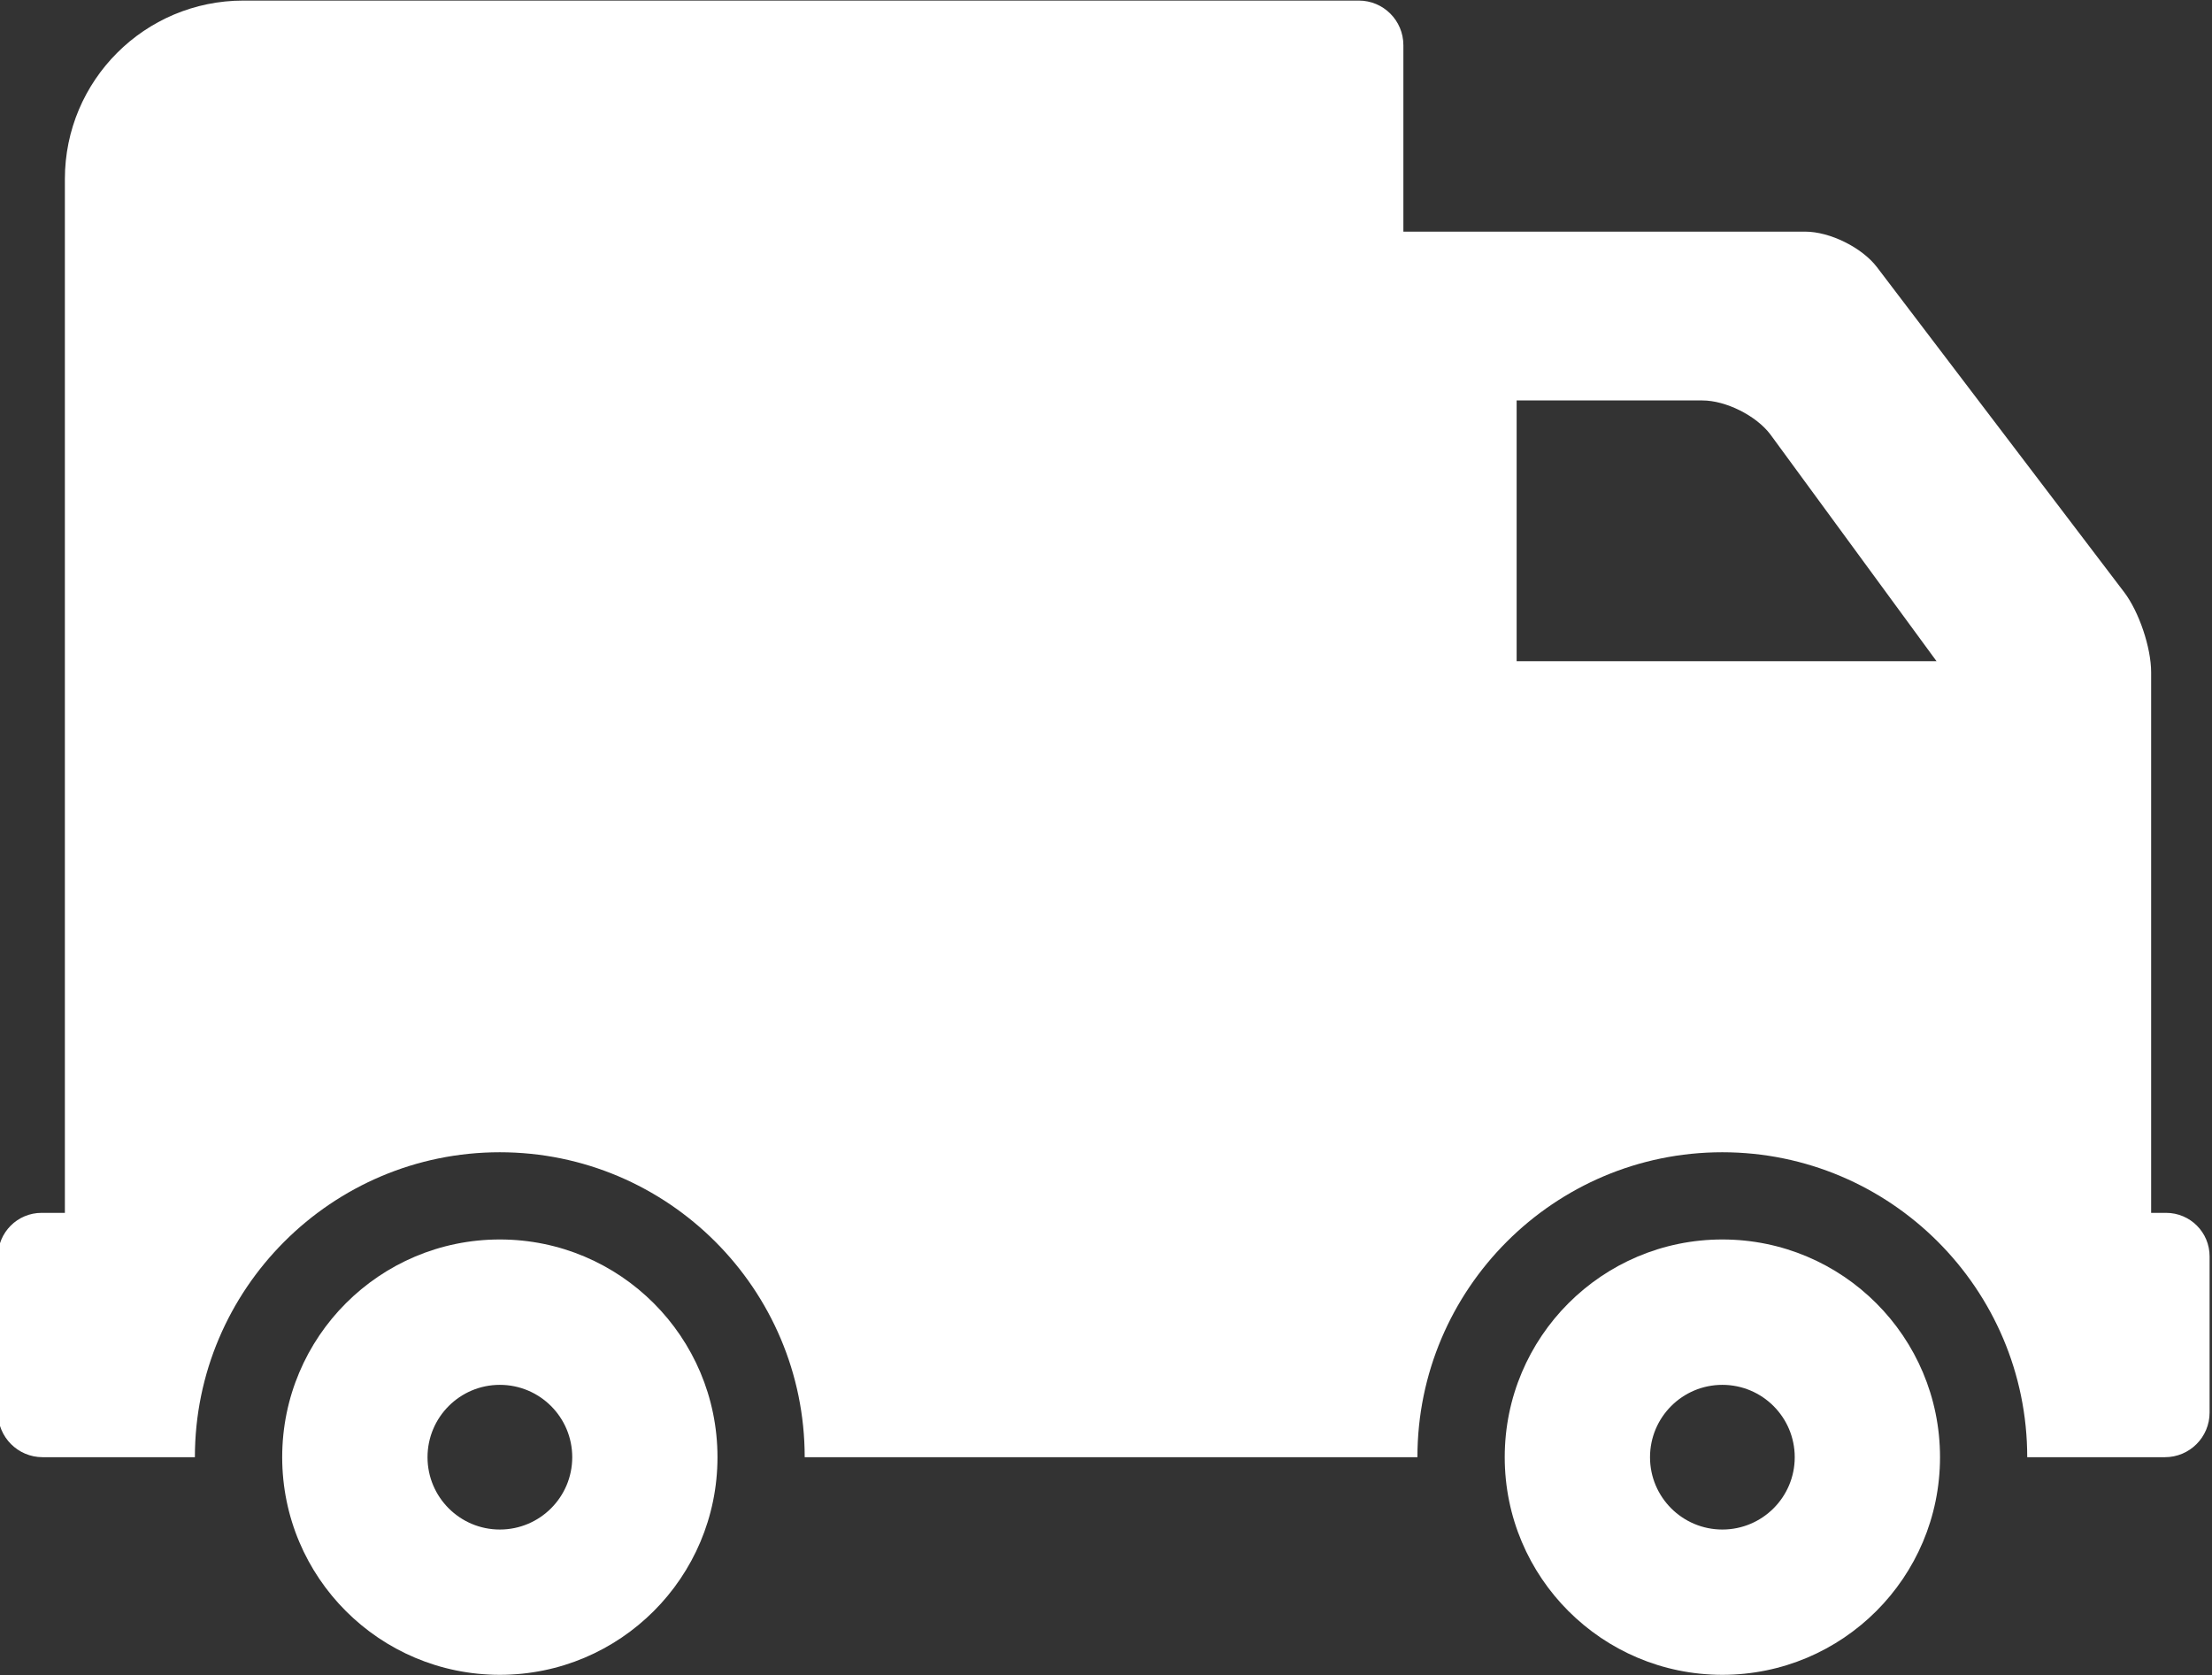
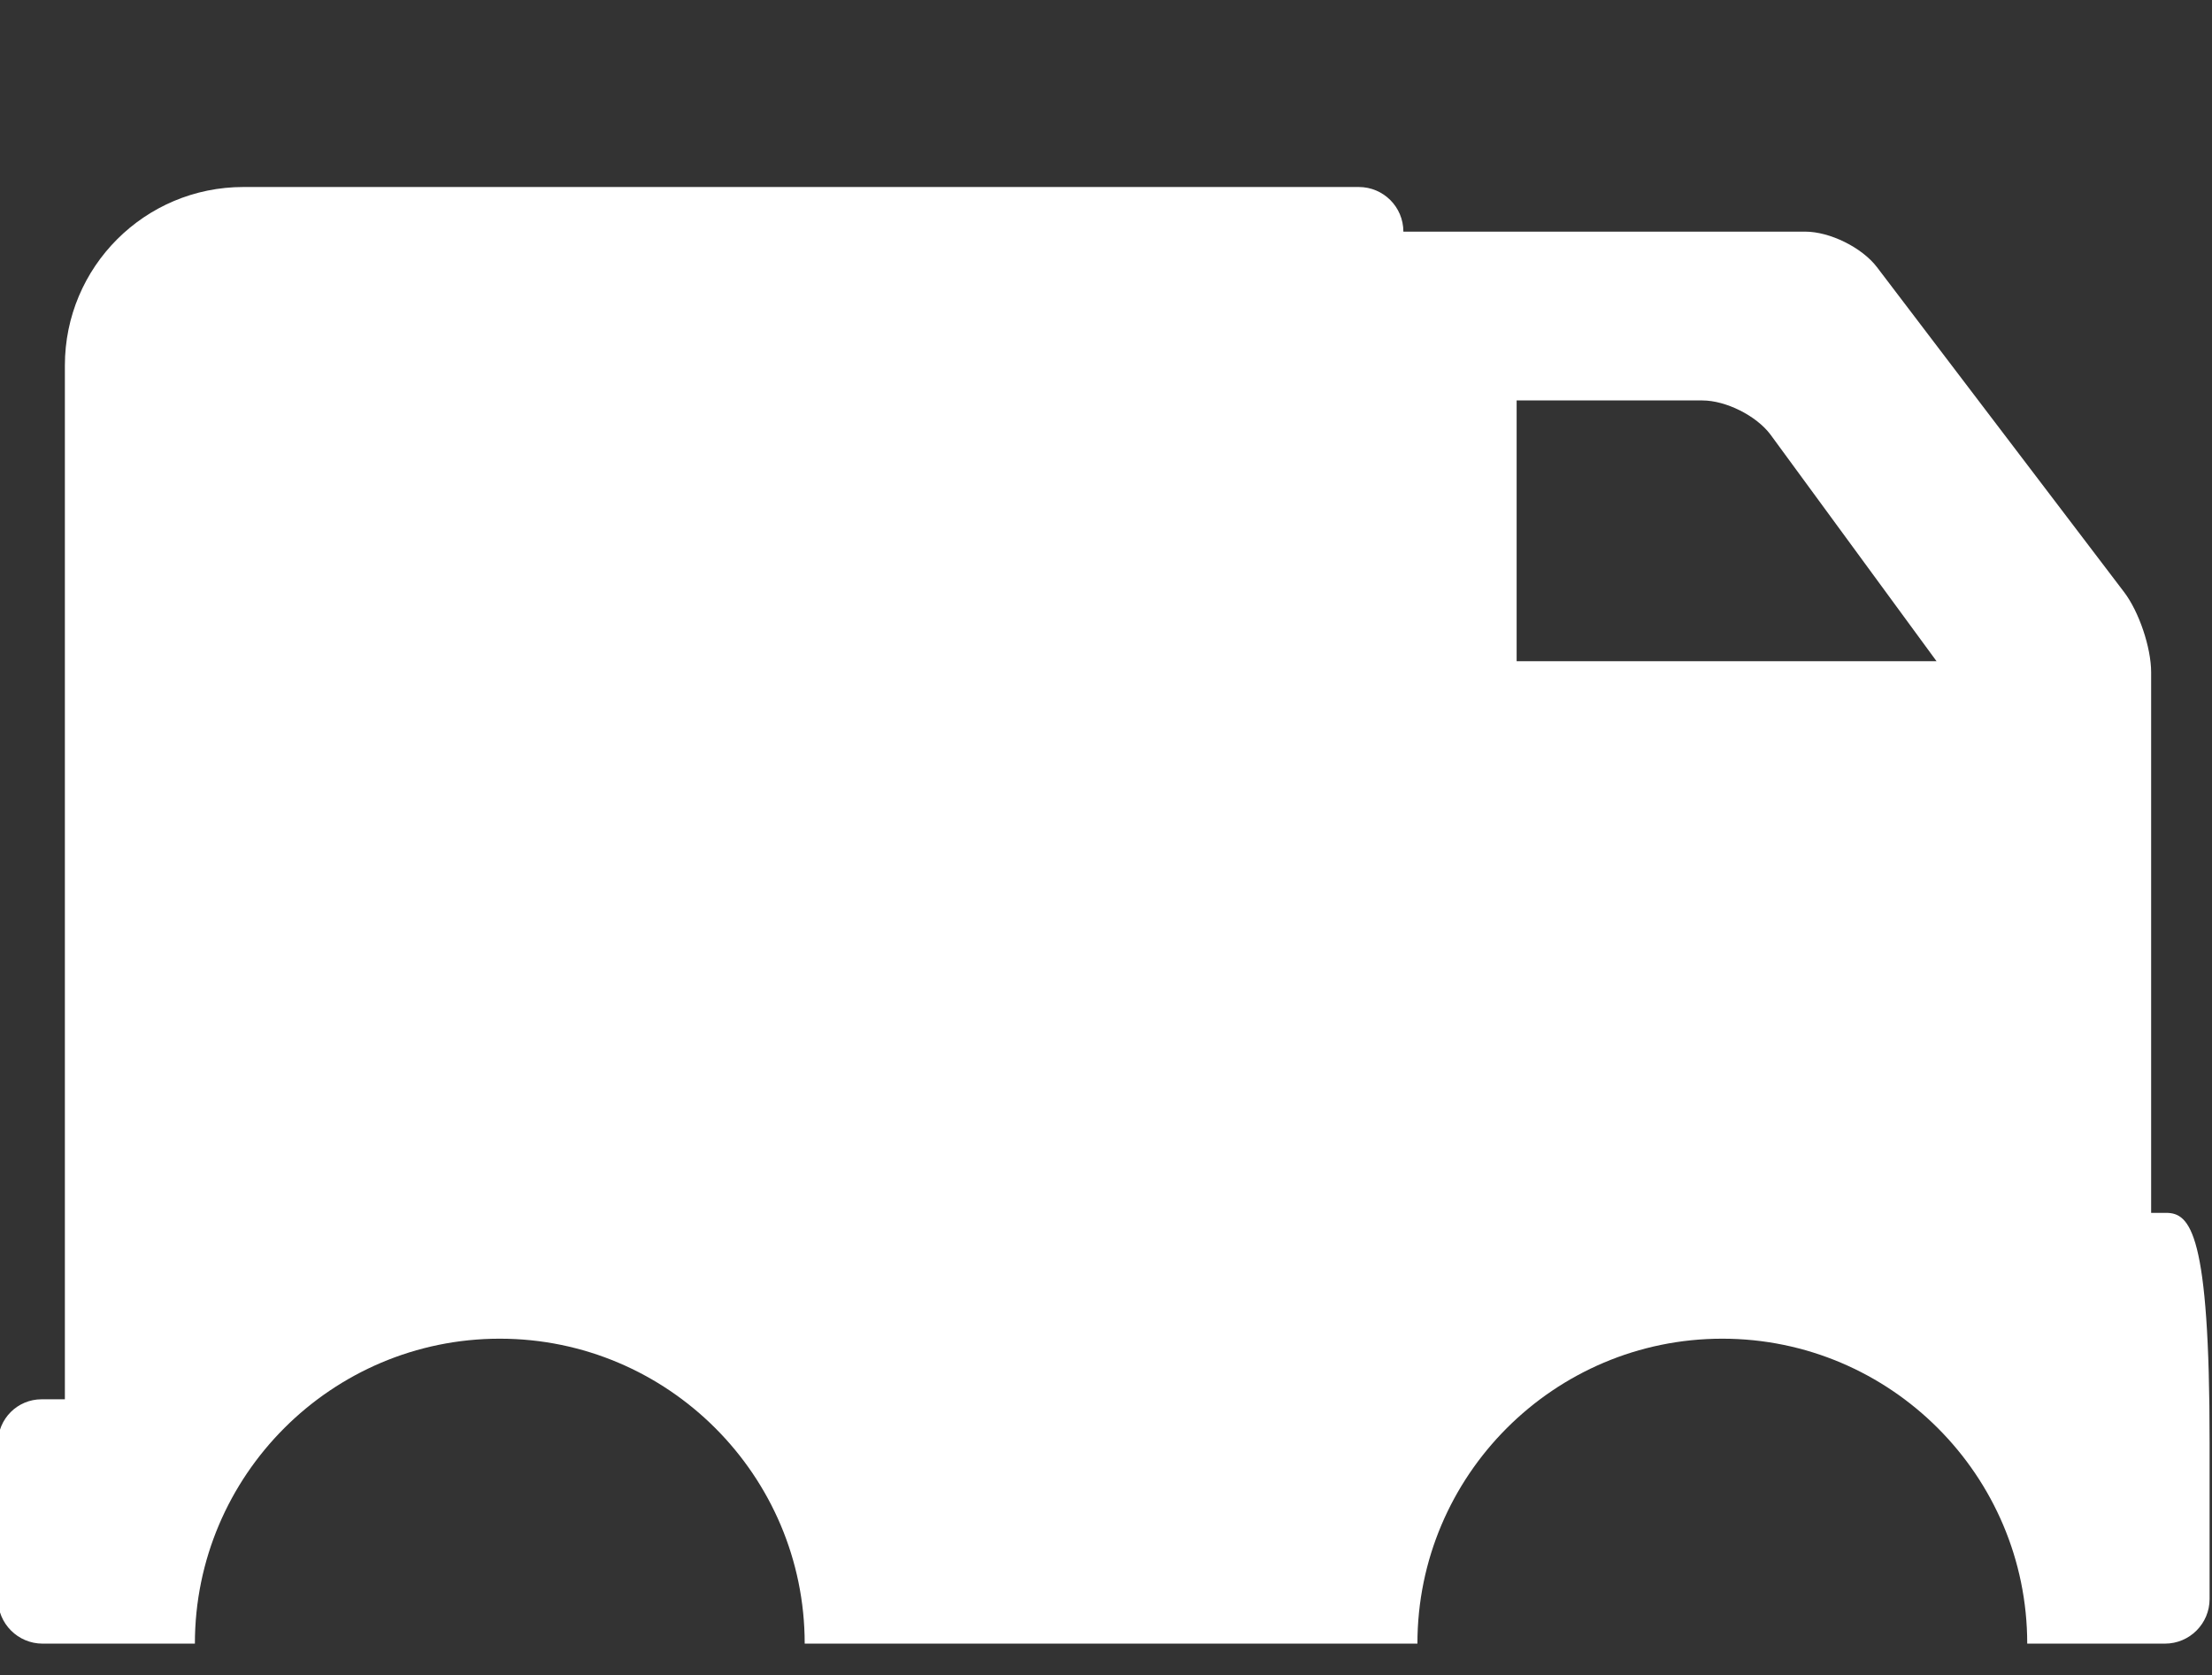
<svg xmlns="http://www.w3.org/2000/svg" fill="#ffffff" height="38.4" preserveAspectRatio="xMidYMid meet" version="1" viewBox="6.7 12.8 50.7 38.4" width="50.7" zoomAndPan="magnify">
  <rect x="6.7" y="12.8" width="50.7" height="38.4" fill="#333333" stroke="none" />
  <g id="change1_1">
-     <path d="M18.156,41.208c-2.756,0-4.988,2.234-4.988,4.99s2.232,4.988,4.988,4.988c2.757,0,4.989-2.232,4.989-4.988 S20.913,41.208,18.156,41.208z M18.156,47.856c-0.914,0-1.657-0.742-1.657-1.657c0-0.917,0.743-1.659,1.657-1.659 c0.917,0,1.66,0.742,1.66,1.659C19.816,47.114,19.073,47.856,18.156,47.856z" fill="inherit" />
-     <path d="M46.177,41.208c-2.755,0-4.988,2.234-4.988,4.99s2.233,4.988,4.988,4.988c2.757,0,4.989-2.232,4.989-4.988 S48.934,41.208,46.177,41.208z M46.177,47.856c-0.915,0-1.658-0.742-1.658-1.657c0-0.917,0.743-1.659,1.658-1.659 c0.916,0,1.659,0.742,1.659,1.659C47.836,47.114,47.093,47.856,46.177,47.856z" fill="inherit" />
-     <path d="M56.347,40.598h-0.342V28.209c0-0.565-0.277-1.387-0.618-1.836l-5.667-7.451c-0.342-0.448-1.077-0.813-1.643-0.813h-9.211 v-4.273c0-0.566-0.457-1.023-1.023-1.023H12.279c-2.261,0-4.092,1.831-4.092,4.091v23.694H7.653c-0.552,0-1,0.447-1,1v3.577 c0,0.564,0.458,1.023,1.022,1.023h3.492c0-3.854,3.135-6.989,6.988-6.989c3.854,0,6.989,3.135,6.989,6.989h14.044 c0-3.854,3.135-6.989,6.988-6.989c3.854,0,6.989,3.135,6.989,6.989h3.157c0.566,0,1.023-0.459,1.023-1.023v-3.577 C57.347,41.045,56.9,40.598,56.347,40.598z M41.462,27.955v-5.977h4.258c0.538,0,1.236,0.35,1.559,0.781l3.807,5.195H41.462z" fill="inherit" />
+     <path d="M56.347,40.598h-0.342V28.209c0-0.565-0.277-1.387-0.618-1.836l-5.667-7.451c-0.342-0.448-1.077-0.813-1.643-0.813h-9.211 c0-0.566-0.457-1.023-1.023-1.023H12.279c-2.261,0-4.092,1.831-4.092,4.091v23.694H7.653c-0.552,0-1,0.447-1,1v3.577 c0,0.564,0.458,1.023,1.022,1.023h3.492c0-3.854,3.135-6.989,6.988-6.989c3.854,0,6.989,3.135,6.989,6.989h14.044 c0-3.854,3.135-6.989,6.988-6.989c3.854,0,6.989,3.135,6.989,6.989h3.157c0.566,0,1.023-0.459,1.023-1.023v-3.577 C57.347,41.045,56.9,40.598,56.347,40.598z M41.462,27.955v-5.977h4.258c0.538,0,1.236,0.35,1.559,0.781l3.807,5.195H41.462z" fill="inherit" />
  </g>
</svg>